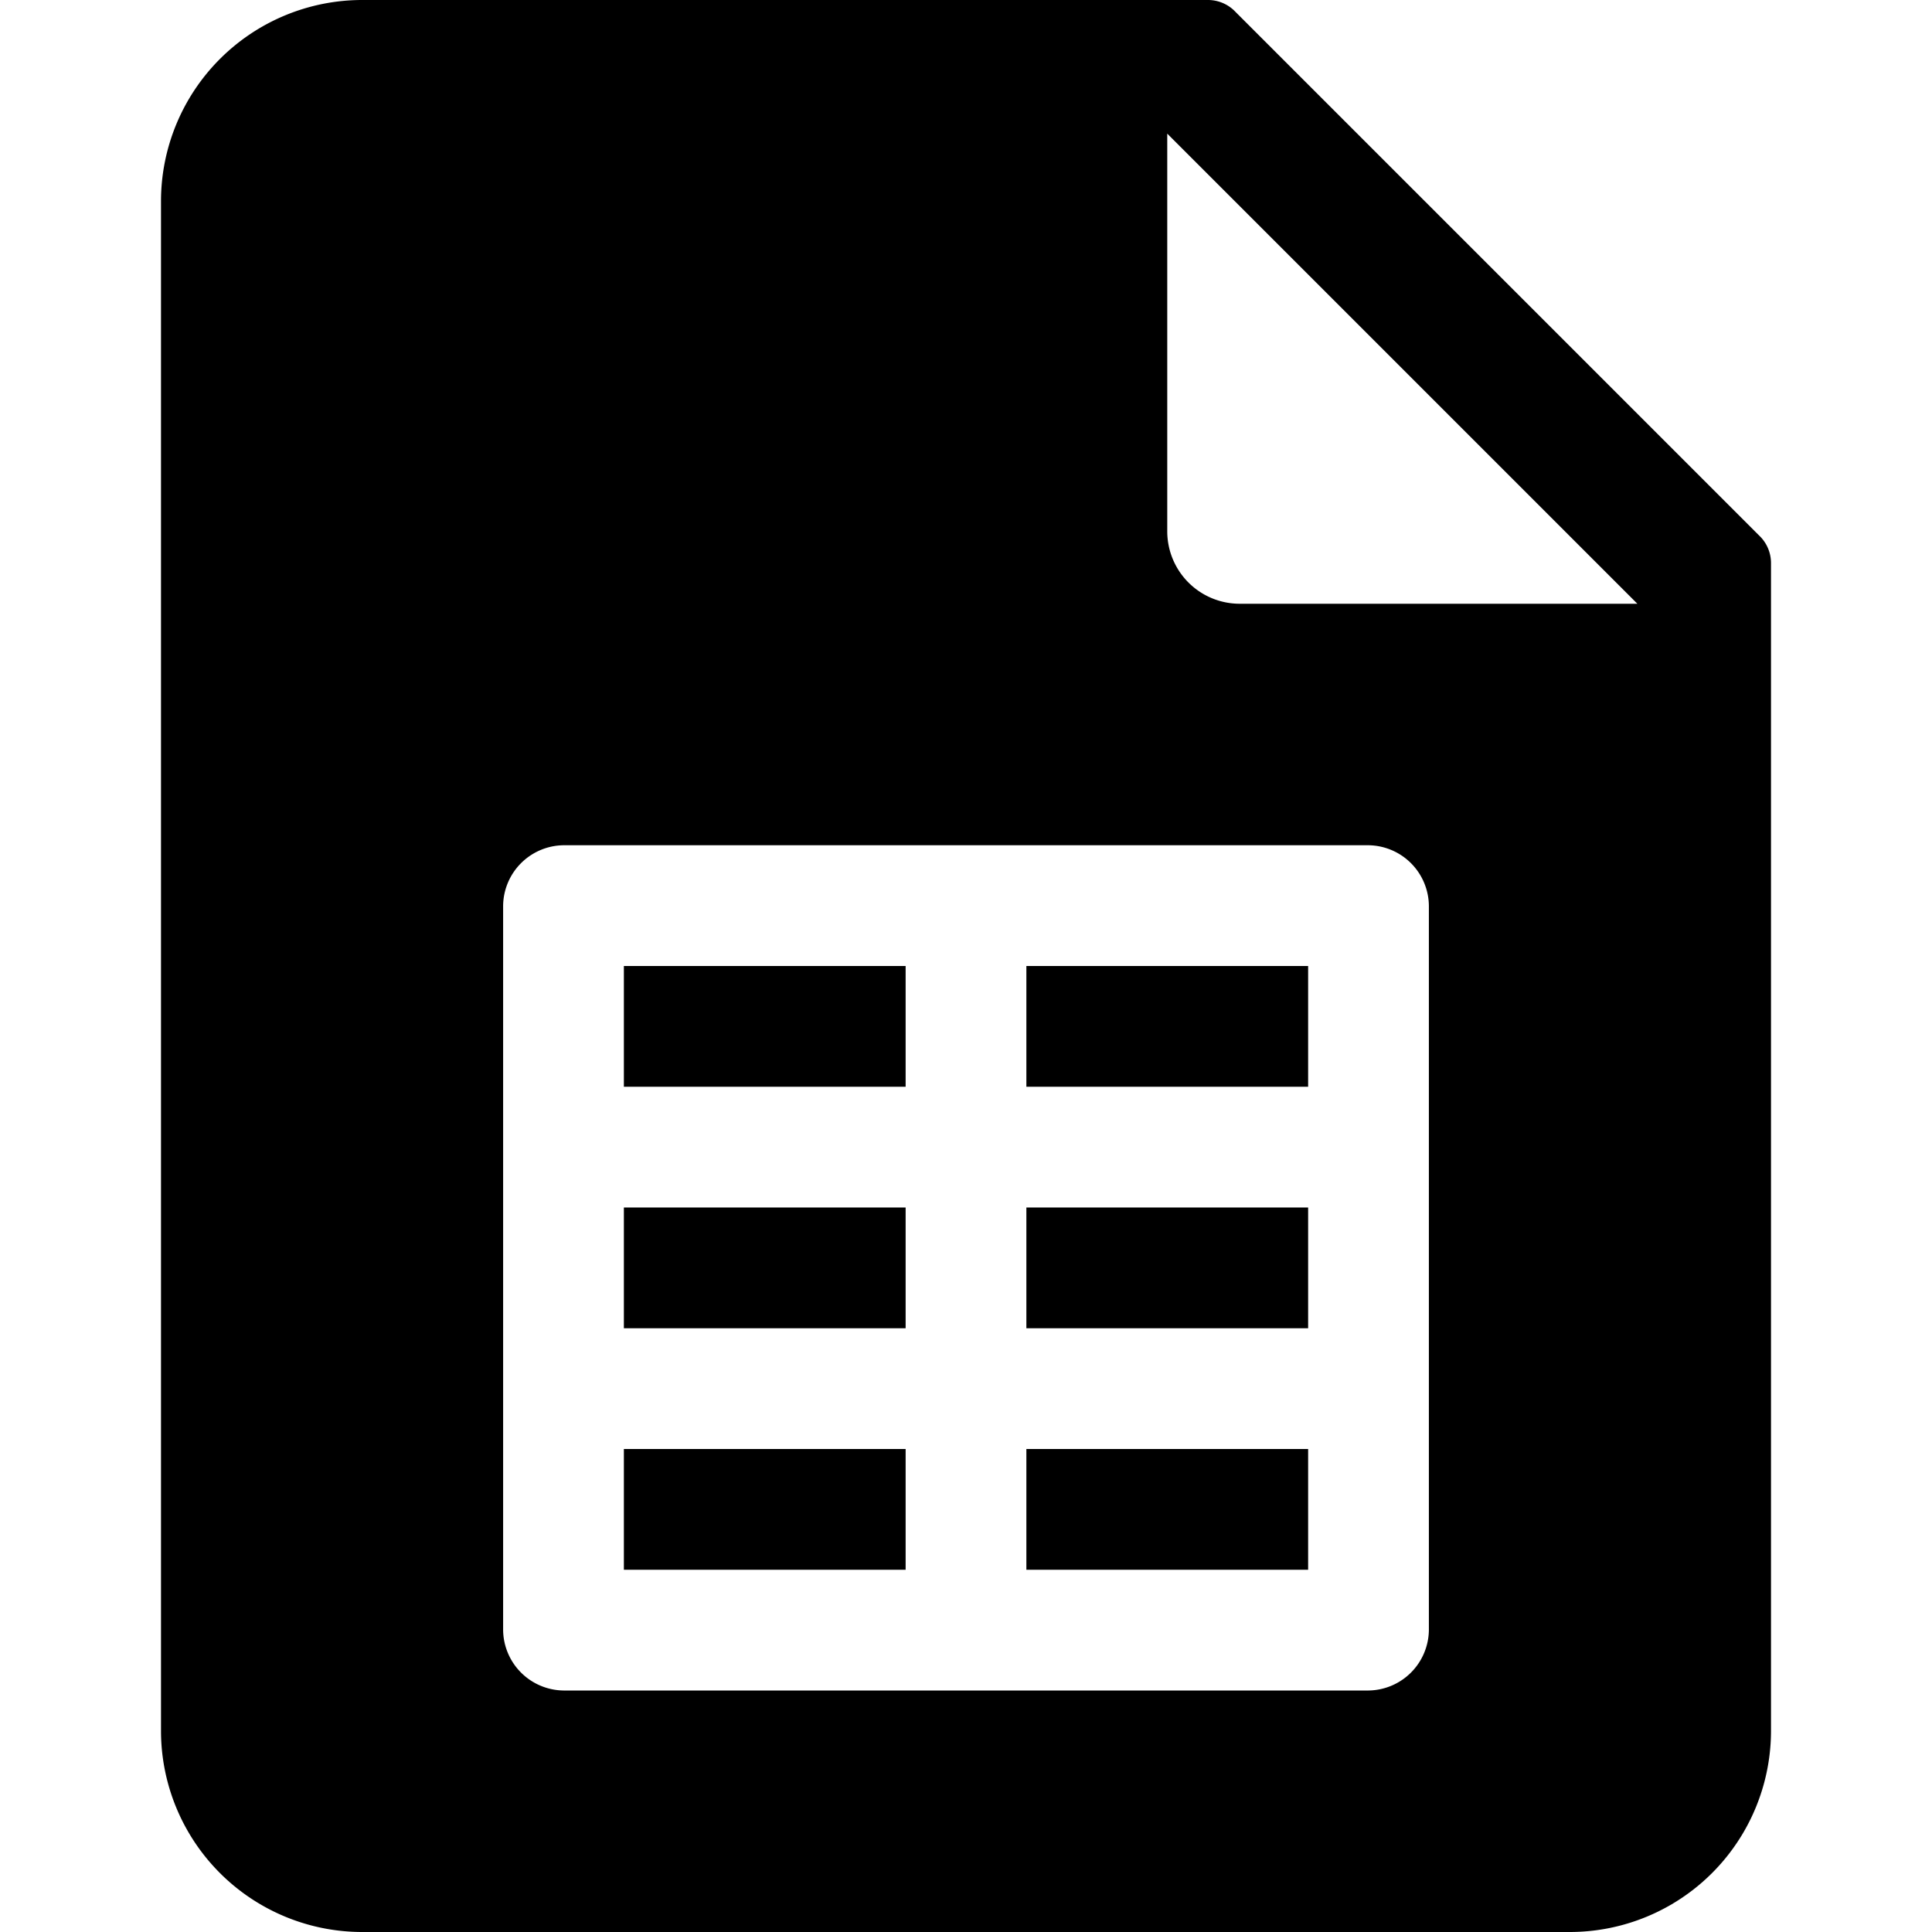
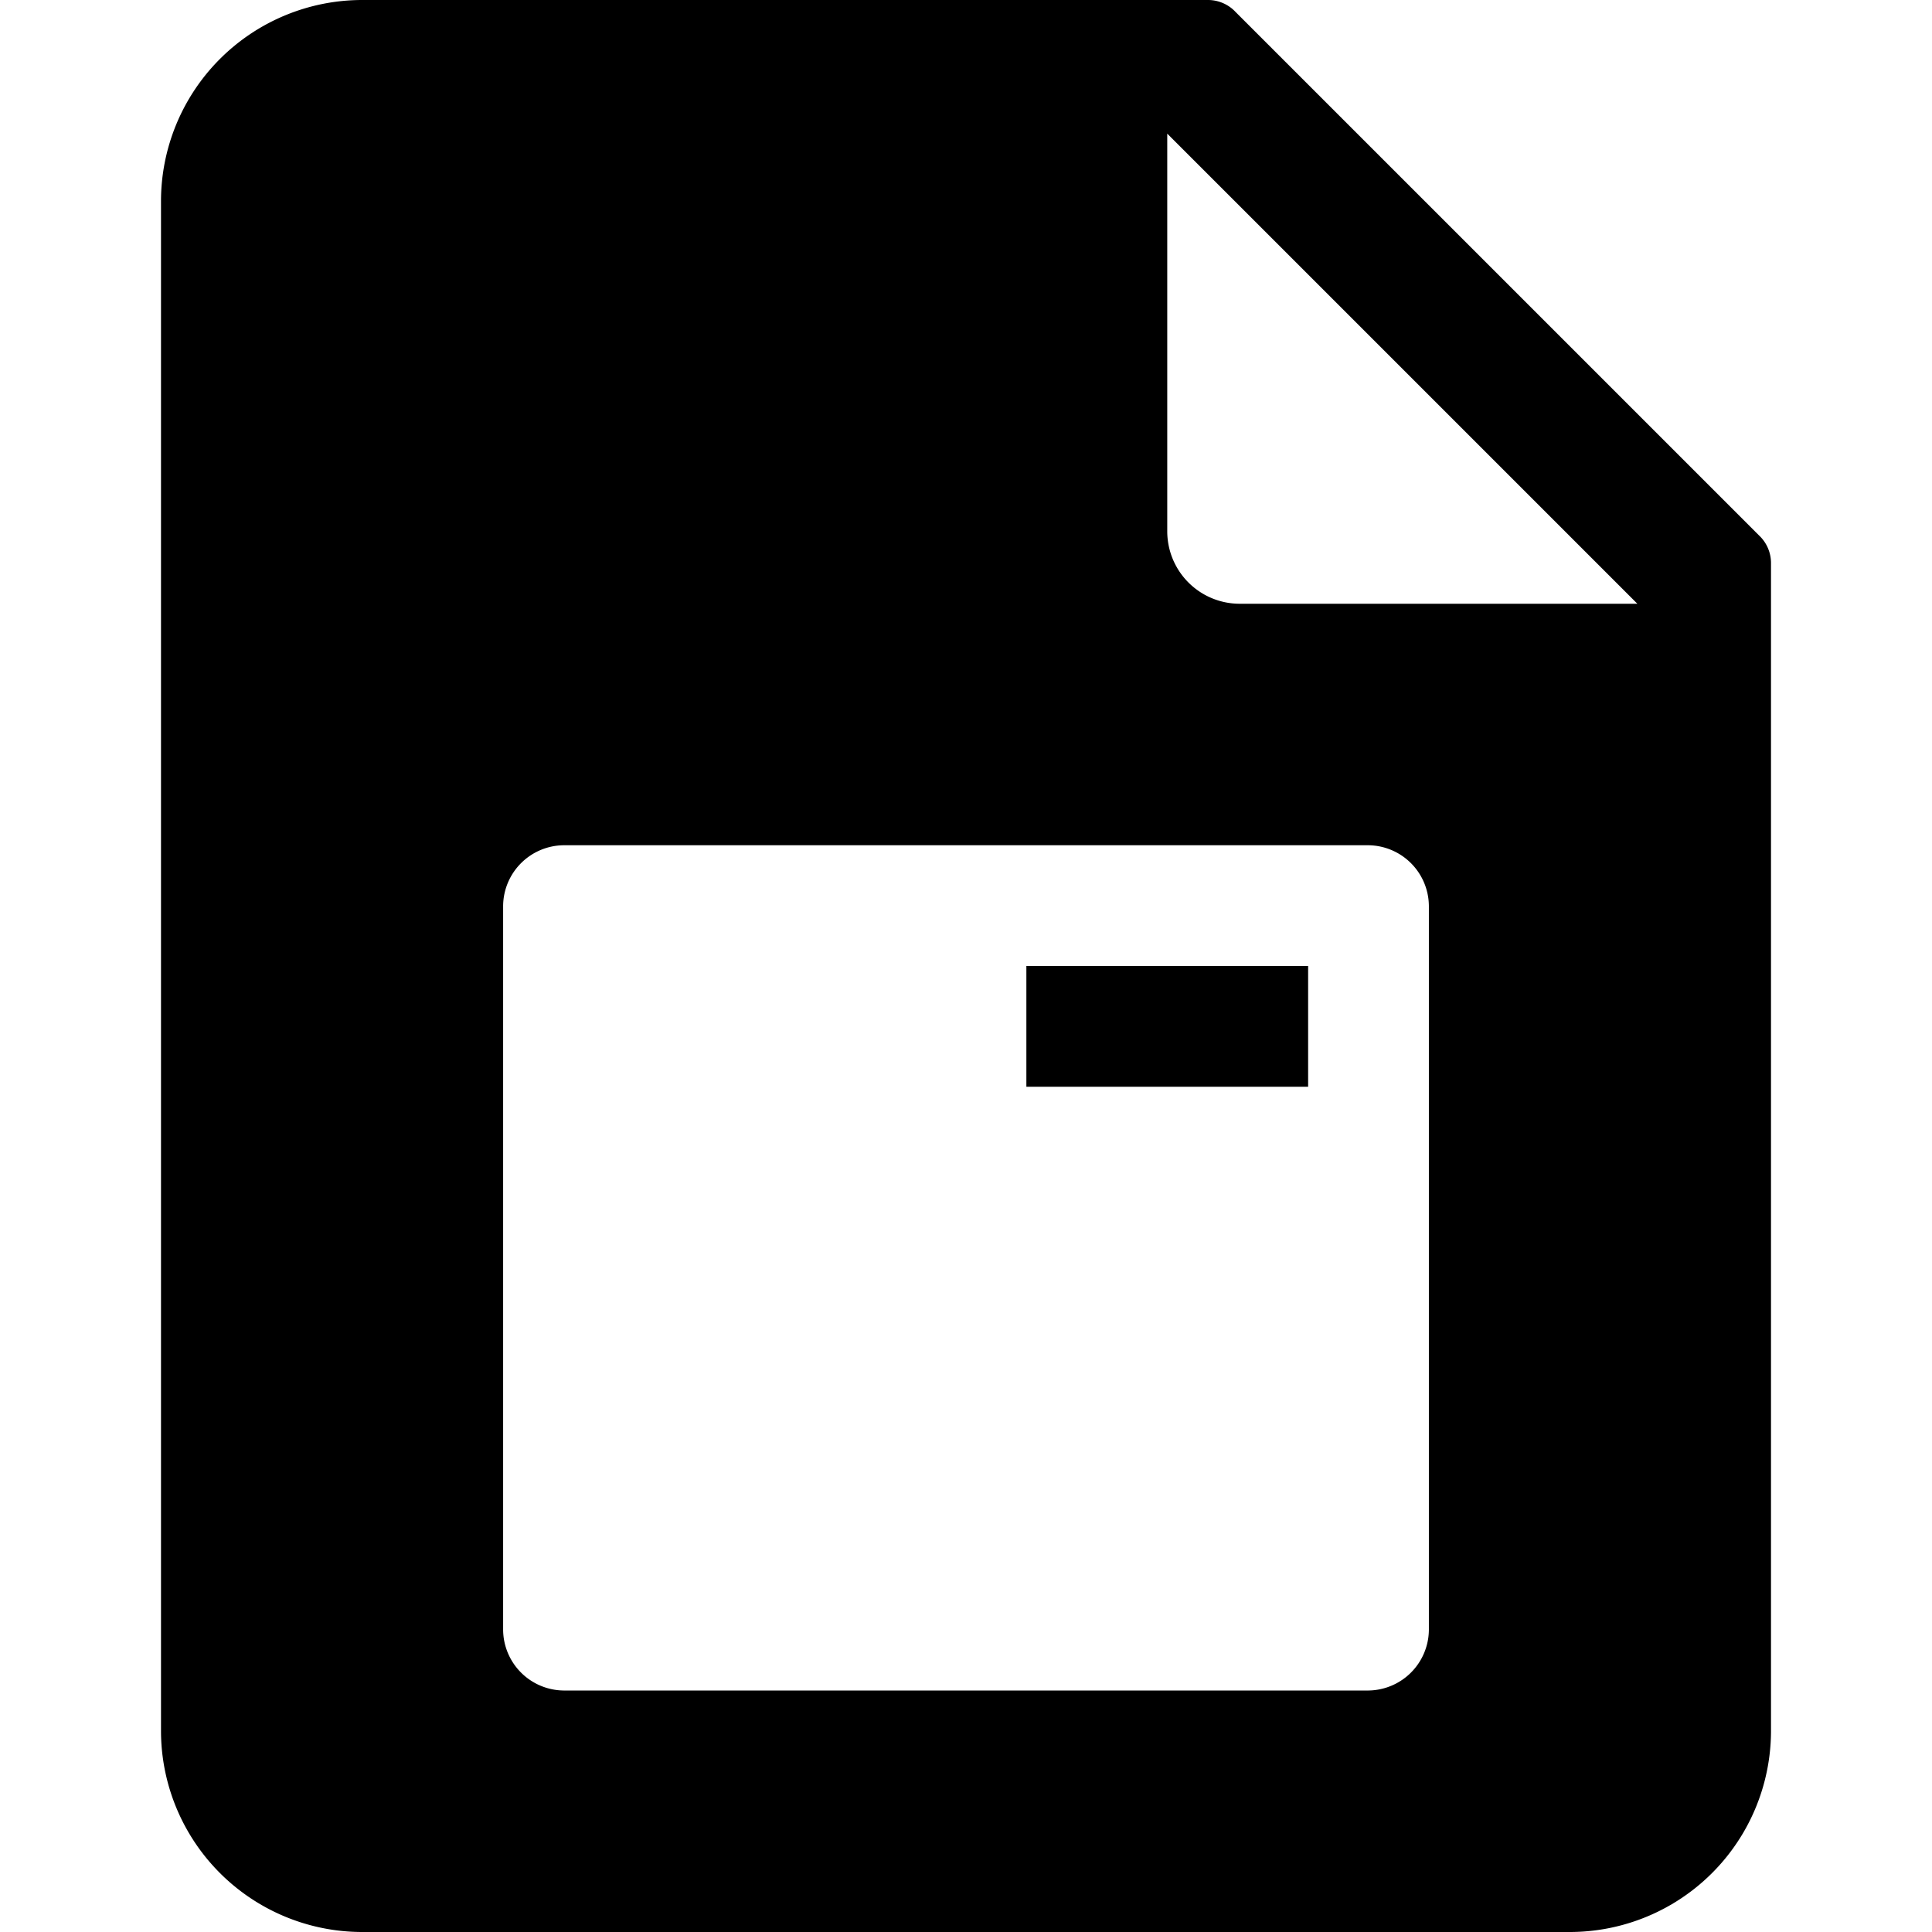
<svg xmlns="http://www.w3.org/2000/svg" viewBox="0 0 24 24">
  <g>
-     <path d="M12.75 15h3.5v1.5h-3.5Z" fill="#000000" stroke-width="1" />
    <path d="M12.75 12h3.5v1.5h-3.5Z" fill="#000000" stroke-width="1" />
-     <path d="M7.75 15h3.5v1.5h-3.5Z" fill="#000000" stroke-width="1" />
-     <path d="M12.75 18h3.5v1.5h-3.5Z" fill="#000000" stroke-width="1" />
-     <path d="M7.75 12h3.5v1.5h-3.5Z" fill="#000000" stroke-width="1" />
-     <path d="M7.75 18h3.5v1.5h-3.5Z" fill="#000000" stroke-width="1" />
    <path d="m21.85 6.65 -6.5 -6.5A0.47 0.47 0 0 0 15 0H4.5A2.5 2.5 0 0 0 2 2.5v19A2.5 2.5 0 0 0 4.5 24h15a2.5 2.5 0 0 0 2.5 -2.5V7a0.47 0.47 0 0 0 -0.15 -0.35Zm-6.45 0.85a0.9 0.9 0 0 1 -0.9 -0.9V1.66l5.84 5.84Zm2.35 3.75v9A0.76 0.76 0 0 1 17 21H7a0.76 0.76 0 0 1 -0.75 -0.75v-9A0.76 0.76 0 0 1 7 10.5h10a0.76 0.76 0 0 1 0.75 0.75Z" fill="#000000" stroke-width="1" />
  </g>
</svg>